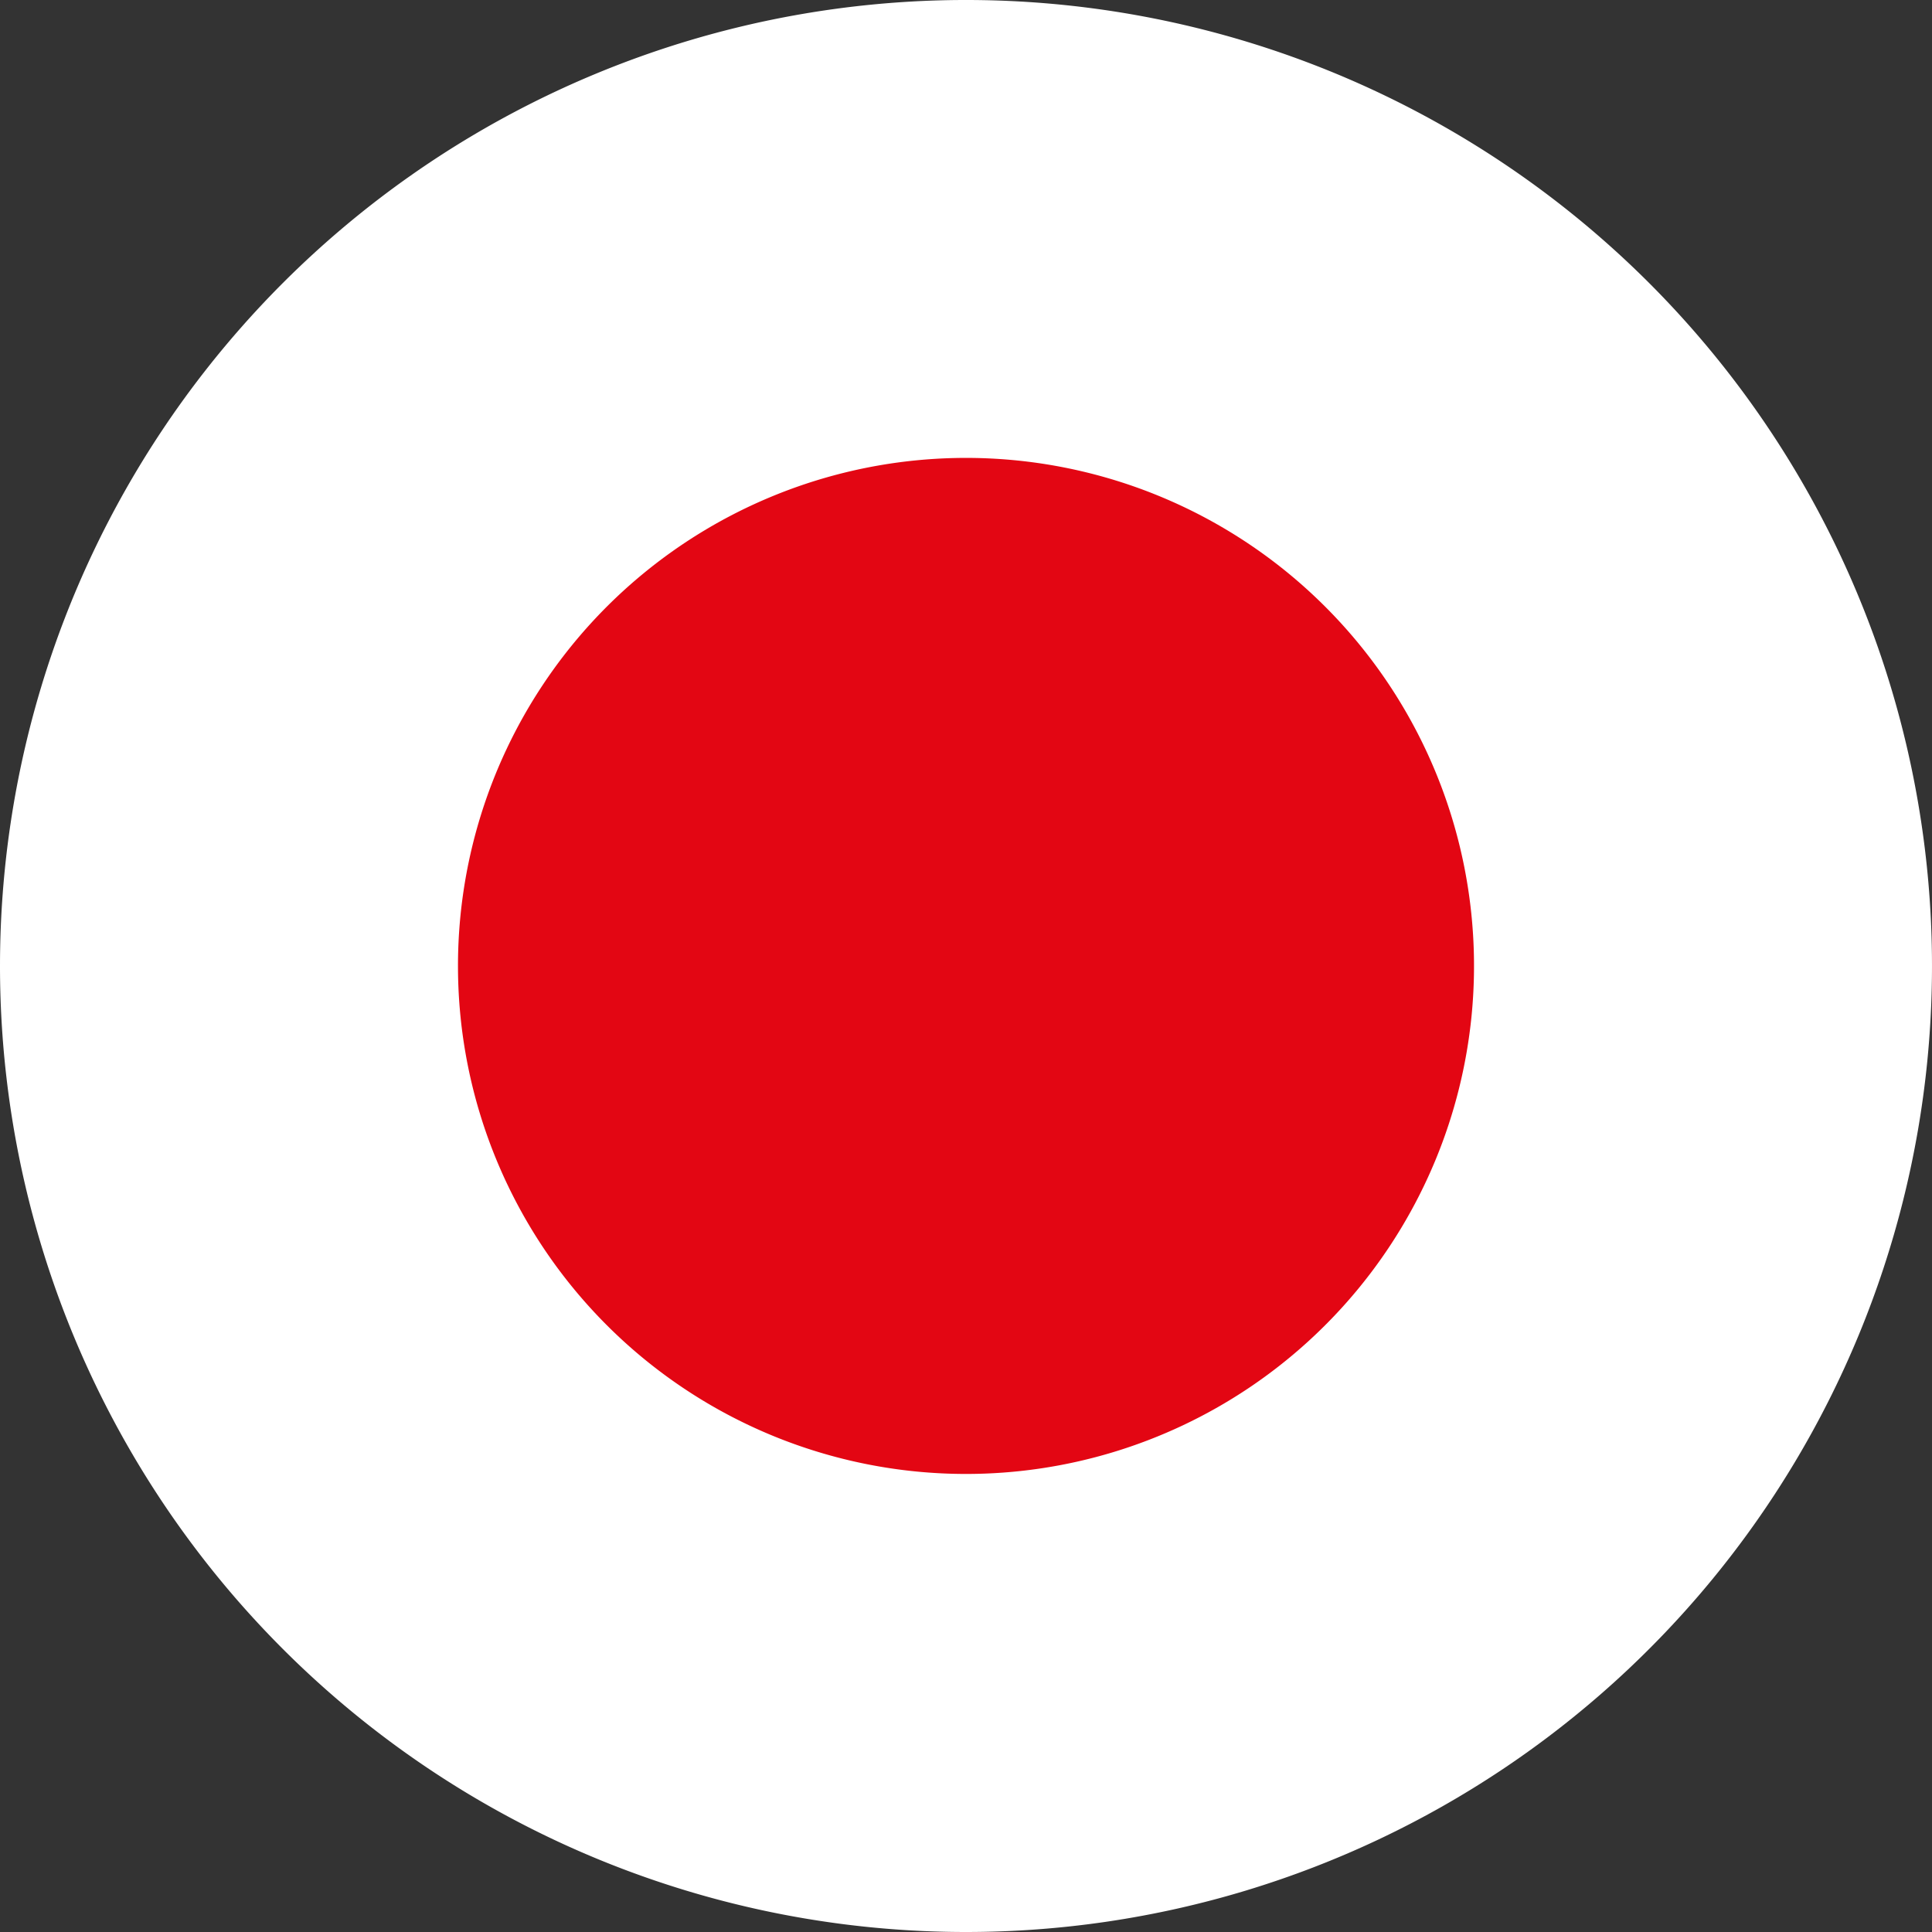
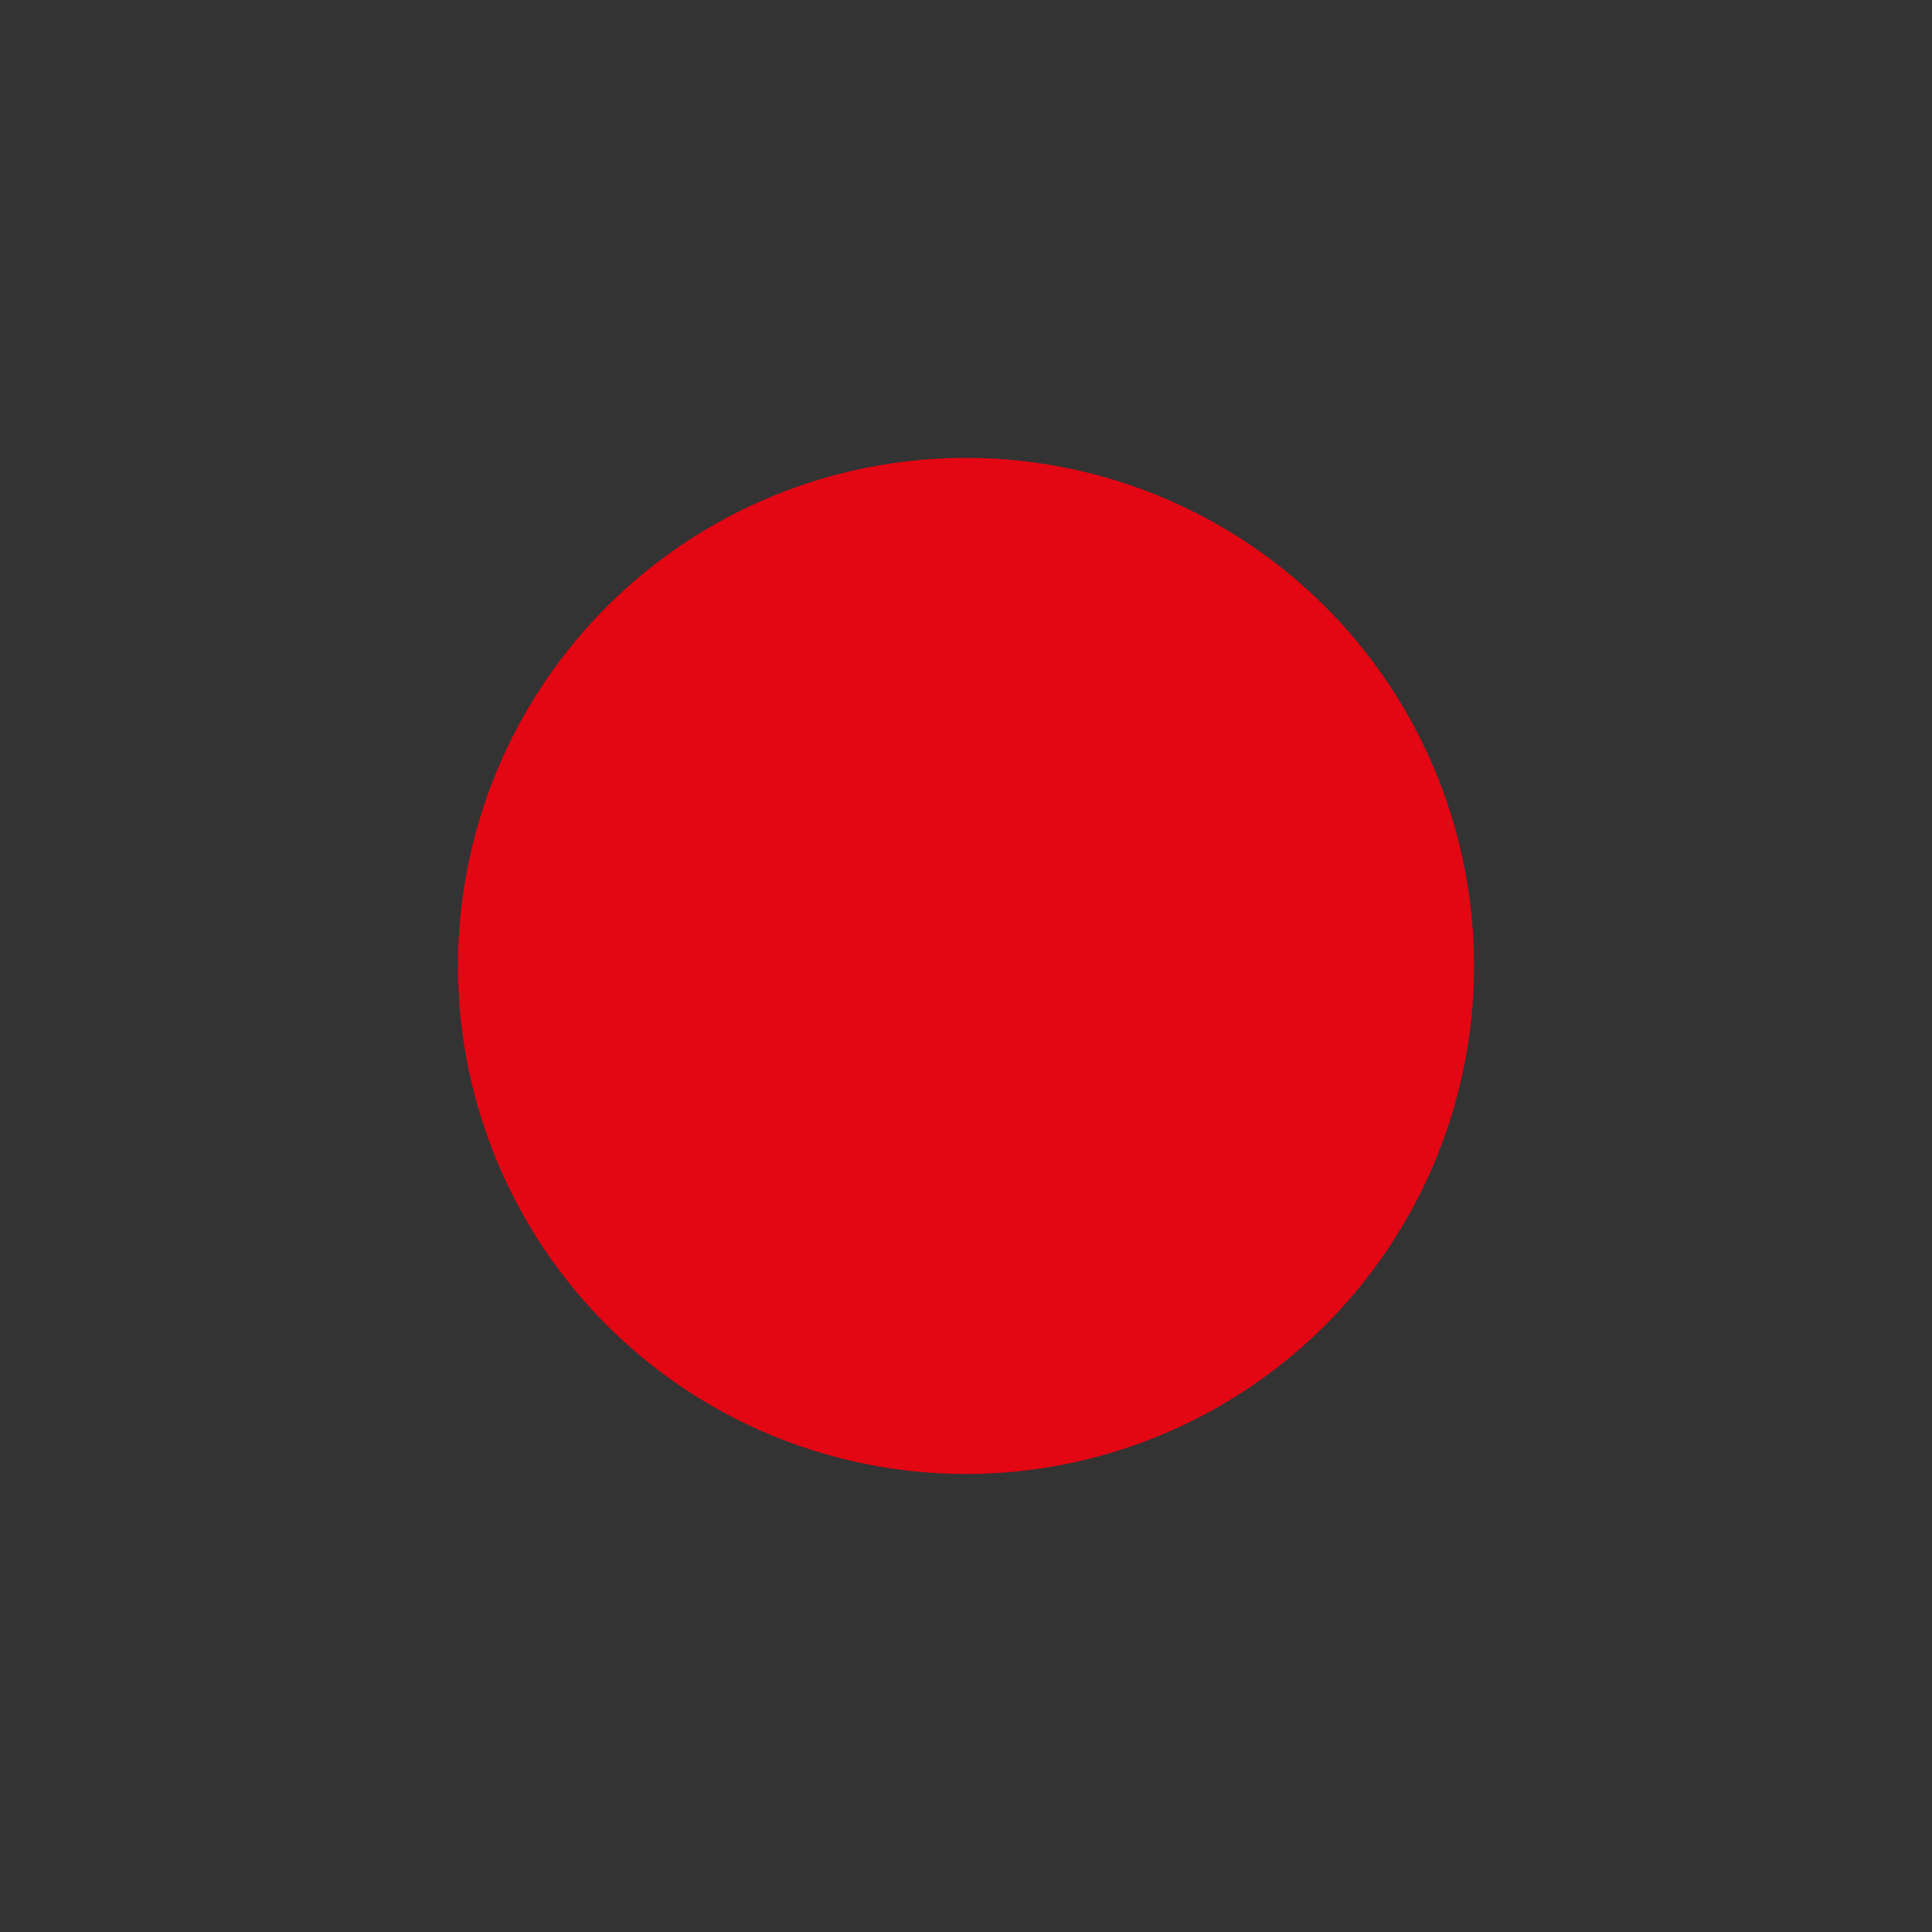
<svg xmlns="http://www.w3.org/2000/svg" id="Group_32144" data-name="Group 32144" width="26.678" height="26.678" viewBox="0 0 26.678 26.678">
  <rect x="0" y="0" width="26.678" height="26.678" fill="#333333" stroke="none" />
  <defs>
    <clipPath id="clip-path">
      <rect id="Rectangle_13651" data-name="Rectangle 13651" width="26.678" height="26.678" transform="translate(0 0)" fill="none" />
    </clipPath>
  </defs>
  <g id="Group_32143" data-name="Group 32143" clip-path="url(#clip-path)">
-     <path id="Path_18367" data-name="Path 18367" d="M0,13.339A13.339,13.339,0,1,1,13.339,26.678,13.339,13.339,0,0,1,0,13.339" fill="#fff" />
    <path id="Path_18368" data-name="Path 18368" d="M6.324,13.339a7.015,7.015,0,1,1,7.015,7.014,7.015,7.015,0,0,1-7.015-7.014" fill="#e30613" />
  </g>
</svg>